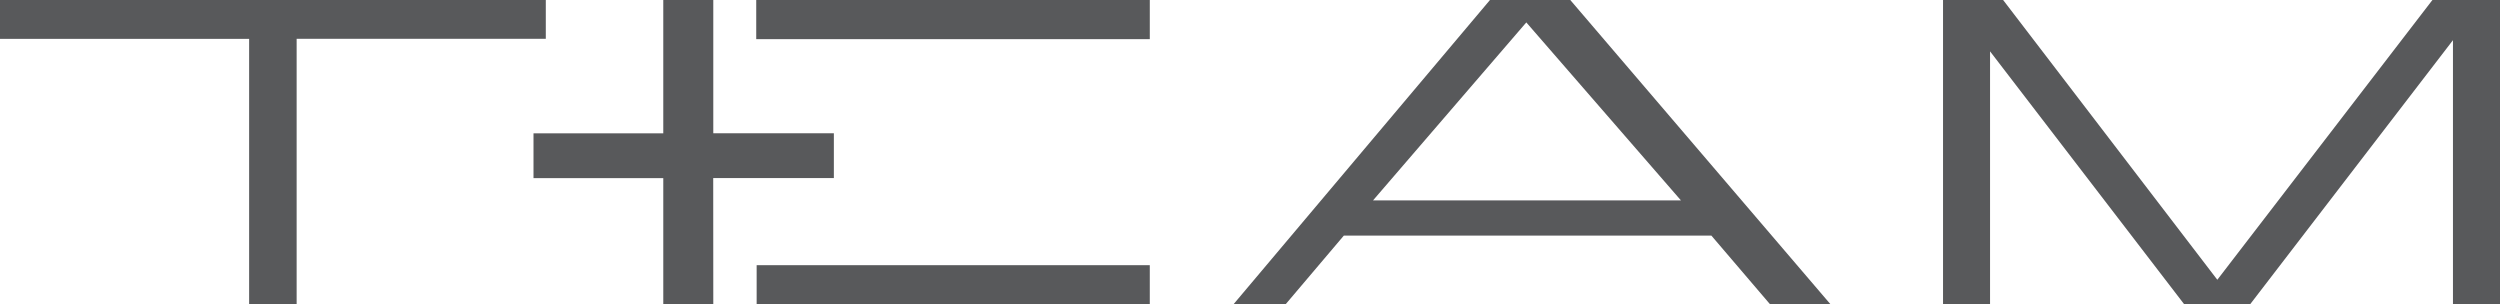
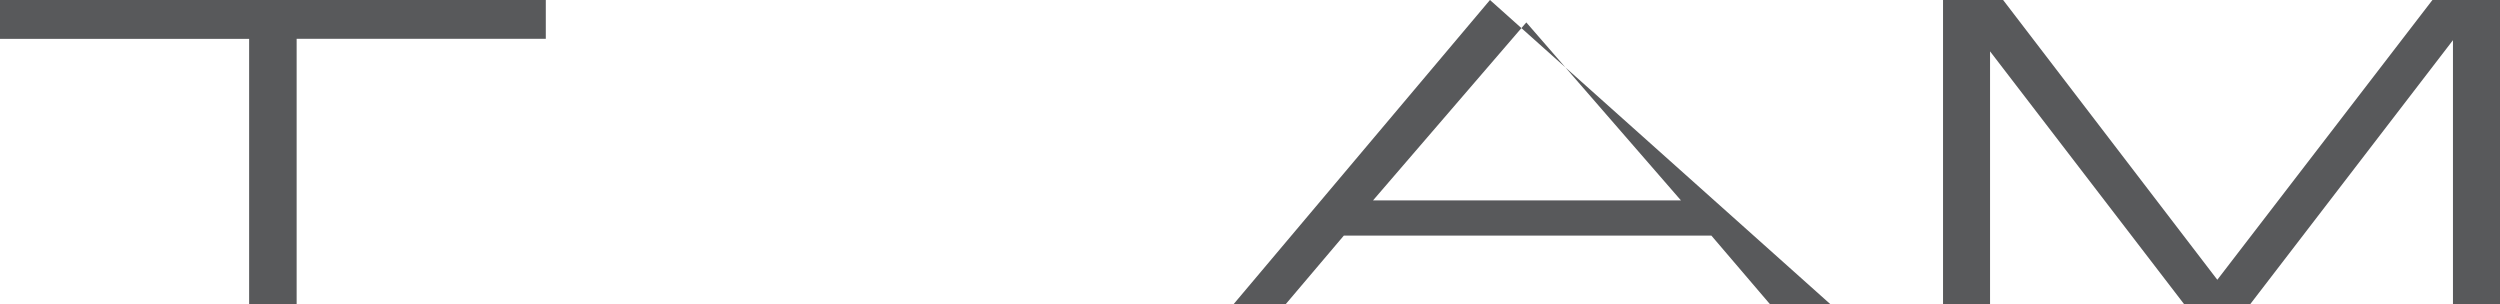
<svg xmlns="http://www.w3.org/2000/svg" width="342.781" height="41.733" viewBox="0 0 342.781 41.733">
-   <path d="M1285.727,1026.944l21.2,24.4h-42.214Zm-4.982-3.074L1245.57,1065.6h7.146l7.994-9.429H1311.1l8.056,9.429h8.288l-35.691-41.733Z" transform="translate(-1076.451 -1023.87)" fill="#58595b" />
+   <path d="M1285.727,1026.944l21.2,24.4h-42.214Zm-4.982-3.074L1245.57,1065.6h7.146l7.994-9.429H1311.1l8.056,9.429h8.288Z" transform="translate(-1076.451 -1023.87)" fill="#58595b" />
  <path d="M1514.592,1023.87l-29.494,38.36-29.369-38.36h-8.239V1065.6h6.447v-35.074l-.371-.1,27,35.174h9.025l27.918-36.351-.1.053v36.3h6.452V1023.87Z" transform="translate(-1181.077 -1023.87)" fill="#58595b" />
  <path d="M894.59,1023.87v5.325h34.158V1065.6h6.515v-36.408h34.163v-5.325Z" transform="translate(-894.59 -1023.87)" fill="#58595b" />
-   <rect width="53.962" height="5.368" transform="translate(103.689 0)" fill="#58595b" />
-   <rect width="53.904" height="5.373" transform="translate(103.746 36.36)" fill="#58595b" />
-   <path d="M1071.041,1048.285h16.542v-6.139h-16.532V1023.87h-6.857v18.277H1046.4v6.144h17.794V1065.6h6.857Z" transform="translate(-973.25 -1023.87)" fill="#58595b" />
</svg>